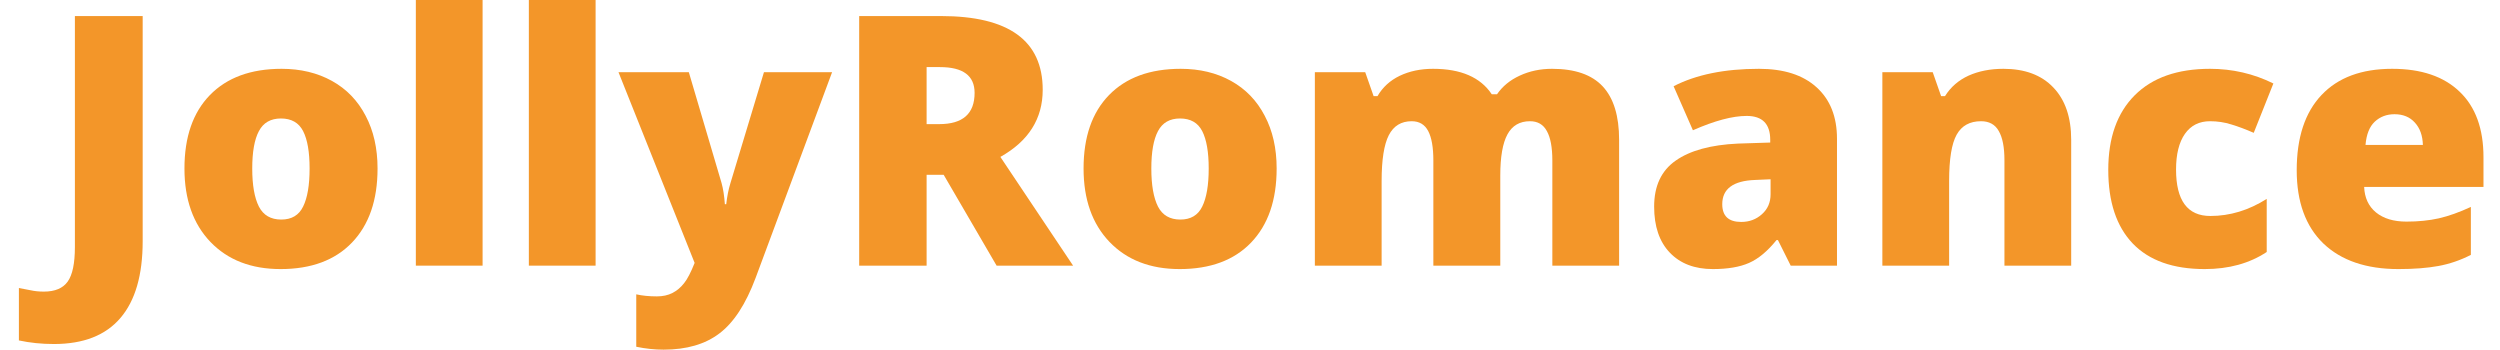
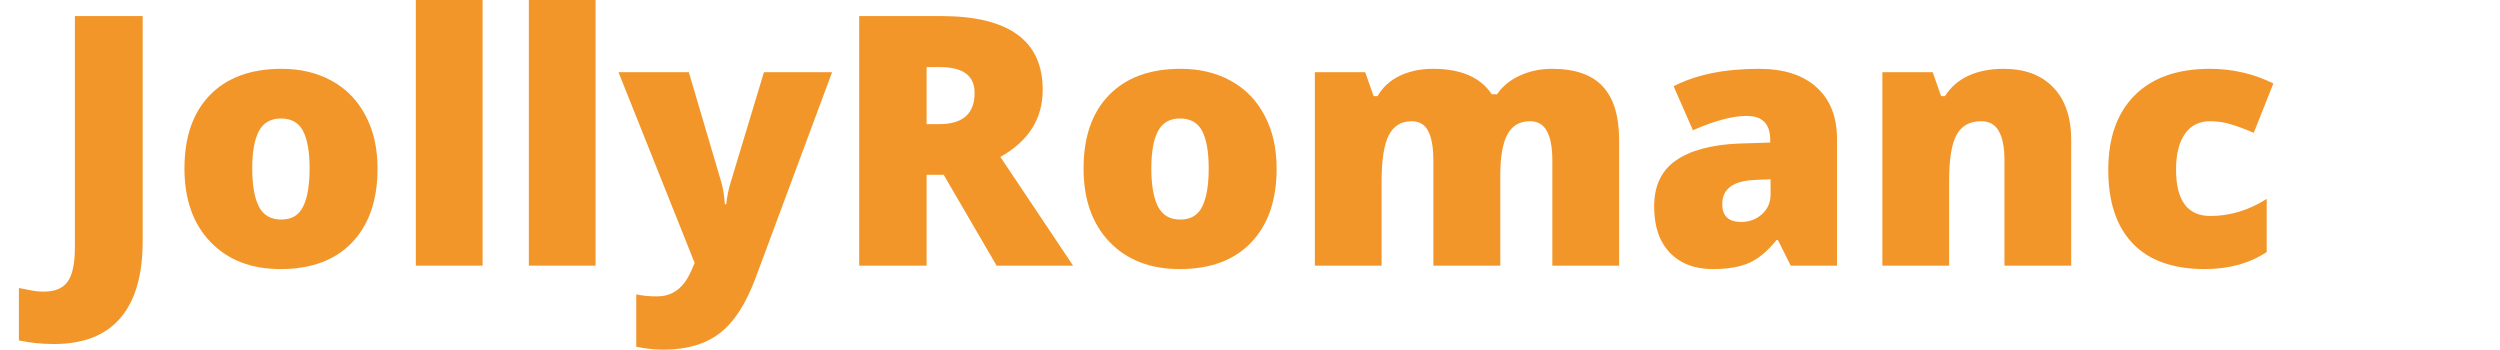
<svg xmlns="http://www.w3.org/2000/svg" width="143" height="20" viewBox="0 0 143 20" fill="none">
  <g clip-path="url(#clip0_22_1319)">
    <path d="M3.083 19.678C2.38 19.678 1.713 19.609 1.081 19.473V16.475C1.289 16.514 1.511 16.556 1.745 16.602C1.979 16.654 2.233 16.68 2.507 16.68C3.145 16.68 3.601 16.488 3.874 16.104C4.147 15.72 4.284 15.062 4.284 14.131V0.918H8.161V13.799C8.161 15.732 7.738 17.194 6.892 18.184C6.045 19.18 4.776 19.678 3.083 19.678Z" fill="#F39629" />
    <path d="M21.596 9.639C21.596 11.449 21.108 12.861 20.131 13.877C19.161 14.886 17.801 15.391 16.049 15.391C14.37 15.391 13.032 14.873 12.036 13.838C11.046 12.803 10.551 11.403 10.551 9.639C10.551 7.835 11.036 6.436 12.006 5.439C12.983 4.437 14.35 3.936 16.108 3.936C17.195 3.936 18.155 4.167 18.989 4.629C19.822 5.091 20.463 5.755 20.913 6.621C21.368 7.48 21.596 8.486 21.596 9.639ZM14.428 9.639C14.428 10.589 14.555 11.315 14.809 11.816C15.063 12.311 15.489 12.559 16.088 12.559C16.681 12.559 17.098 12.311 17.338 11.816C17.586 11.315 17.709 10.589 17.709 9.639C17.709 8.695 17.586 7.982 17.338 7.5C17.091 7.018 16.668 6.777 16.069 6.777C15.483 6.777 15.063 7.018 14.809 7.5C14.555 7.975 14.428 8.688 14.428 9.639Z" fill="#F39629" />
    <path d="M27.604 15.195H23.786V0H27.604V15.195Z" fill="#F39629" />
    <path d="M34.068 15.195H30.25V0H34.068V15.195Z" fill="#F39629" />
    <path d="M35.378 4.131H39.401L41.276 10.479C41.367 10.811 41.429 11.211 41.462 11.68H41.54C41.592 11.23 41.67 10.837 41.774 10.498L43.698 4.131H47.595L43.22 15.898C42.66 17.396 41.97 18.454 41.149 19.072C40.336 19.691 39.271 20 37.956 20C37.448 20 36.927 19.945 36.394 19.834V16.836C36.739 16.914 37.133 16.953 37.575 16.953C37.914 16.953 38.21 16.888 38.464 16.758C38.718 16.628 38.939 16.442 39.128 16.201C39.317 15.967 39.519 15.579 39.733 15.039L35.378 4.131Z" fill="#F39629" />
    <path d="M53.002 10V15.195H49.145V0.918H53.823C57.703 0.918 59.643 2.324 59.643 5.137C59.643 6.79 58.836 8.07 57.221 8.975L61.381 15.195H57.006L53.979 10H53.002ZM53.002 7.1H53.725C55.073 7.1 55.747 6.504 55.747 5.313C55.747 4.329 55.086 3.838 53.764 3.838H53.002V7.1Z" fill="#F39629" />
    <path d="M73.024 9.639C73.024 11.449 72.536 12.861 71.56 13.877C70.59 14.886 69.229 15.391 67.478 15.391C65.798 15.391 64.46 14.873 63.464 13.838C62.474 12.803 61.98 11.403 61.98 9.639C61.98 7.835 62.465 6.436 63.435 5.439C64.411 4.437 65.778 3.936 67.536 3.936C68.623 3.936 69.584 4.167 70.417 4.629C71.25 5.091 71.892 5.755 72.341 6.621C72.797 7.48 73.024 8.486 73.024 9.639ZM65.856 9.639C65.856 10.589 65.984 11.315 66.237 11.816C66.491 12.311 66.918 12.559 67.517 12.559C68.109 12.559 68.526 12.311 68.767 11.816C69.014 11.315 69.138 10.589 69.138 9.639C69.138 8.695 69.014 7.982 68.767 7.5C68.519 7.018 68.096 6.777 67.497 6.777C66.911 6.777 66.491 7.018 66.237 7.5C65.984 7.975 65.856 8.688 65.856 9.639Z" fill="#F39629" />
    <path d="M88.794 15.195V9.18C88.794 8.431 88.69 7.871 88.482 7.5C88.28 7.122 87.958 6.934 87.515 6.934C86.929 6.934 86.499 7.184 86.226 7.686C85.953 8.187 85.816 8.971 85.816 10.039V15.195H81.988V9.18C81.988 8.431 81.89 7.871 81.695 7.5C81.499 7.122 81.184 6.934 80.748 6.934C80.149 6.934 79.713 7.201 79.439 7.734C79.166 8.268 79.029 9.141 79.029 10.352V15.195H75.21V4.131H78.091L78.57 5.498H78.794C79.088 4.99 79.511 4.603 80.064 4.336C80.624 4.069 81.259 3.936 81.968 3.936C83.563 3.936 84.683 4.421 85.328 5.391H85.63C85.943 4.935 86.376 4.58 86.929 4.326C87.489 4.066 88.105 3.936 88.775 3.936C90.084 3.936 91.05 4.271 91.675 4.941C92.3 5.612 92.613 6.631 92.613 7.998V15.195H88.794Z" fill="#F39629" />
    <path d="M102.429 15.195L101.697 13.73H101.619C101.104 14.368 100.58 14.805 100.046 15.039C99.512 15.274 98.822 15.391 97.976 15.391C96.934 15.391 96.114 15.078 95.515 14.453C94.916 13.828 94.617 12.949 94.617 11.816C94.617 10.638 95.027 9.762 95.847 9.189C96.668 8.61 97.856 8.285 99.412 8.213L101.257 8.154V7.998C101.257 7.087 100.808 6.631 99.91 6.631C99.102 6.631 98.077 6.904 96.834 7.451L95.73 4.932C97.019 4.268 98.647 3.936 100.613 3.936C102.032 3.936 103.129 4.287 103.904 4.99C104.685 5.693 105.076 6.676 105.076 7.939V15.195H102.429ZM99.597 12.695C100.059 12.695 100.453 12.549 100.779 12.256C101.111 11.963 101.277 11.582 101.277 11.113V10.254L100.398 10.293C99.141 10.338 98.513 10.801 98.513 11.68C98.513 12.357 98.874 12.695 99.597 12.695Z" fill="#F39629" />
    <path d="M114.654 15.195V9.16C114.654 8.424 114.546 7.871 114.332 7.5C114.123 7.122 113.785 6.934 113.316 6.934C112.671 6.934 112.206 7.191 111.92 7.705C111.633 8.219 111.49 9.102 111.49 10.352V15.195H107.671V4.131H110.552L111.031 5.498H111.255C111.581 4.977 112.03 4.587 112.603 4.326C113.182 4.066 113.847 3.936 114.595 3.936C115.819 3.936 116.77 4.29 117.447 5C118.13 5.71 118.472 6.709 118.472 7.998V15.195H114.654Z" fill="#F39629" />
    <path d="M126.111 15.391C124.301 15.391 122.927 14.902 121.99 13.926C121.059 12.949 120.593 11.546 120.593 9.717C120.593 7.881 121.098 6.458 122.107 5.449C123.116 4.44 124.552 3.936 126.414 3.936C127.696 3.936 128.904 4.215 130.037 4.775L128.914 7.598C128.451 7.396 128.025 7.236 127.634 7.119C127.244 6.995 126.837 6.934 126.414 6.934C125.795 6.934 125.317 7.174 124.978 7.656C124.64 8.138 124.47 8.818 124.47 9.697C124.47 11.468 125.124 12.354 126.433 12.354C127.553 12.354 128.627 12.028 129.656 11.377V14.414C128.673 15.065 127.491 15.391 126.111 15.391Z" fill="#F39629" />
-     <path d="M137.191 15.391C135.35 15.391 133.917 14.902 132.895 13.926C131.879 12.943 131.372 11.546 131.372 9.736C131.372 7.868 131.844 6.436 132.788 5.439C133.731 4.437 135.079 3.936 136.83 3.936C138.497 3.936 139.783 4.372 140.689 5.244C141.599 6.11 142.055 7.36 142.055 8.994V10.693H135.229C135.255 11.312 135.479 11.797 135.903 12.148C136.333 12.5 136.915 12.676 137.651 12.676C138.322 12.676 138.937 12.614 139.497 12.49C140.063 12.36 140.675 12.142 141.333 11.836V14.58C140.734 14.886 140.115 15.098 139.477 15.215C138.839 15.332 138.078 15.391 137.191 15.391ZM136.967 6.533C136.518 6.533 136.141 6.676 135.834 6.963C135.535 7.243 135.359 7.686 135.307 8.291H138.589C138.575 7.757 138.422 7.331 138.13 7.012C137.843 6.693 137.455 6.533 136.967 6.533Z" fill="#F39629" />
  </g>
  <defs>
    <clipPath id="clip0_22_1319">
      <rect width="142.667" height="20" fill="white" />
    </clipPath>
  </defs>
</svg>